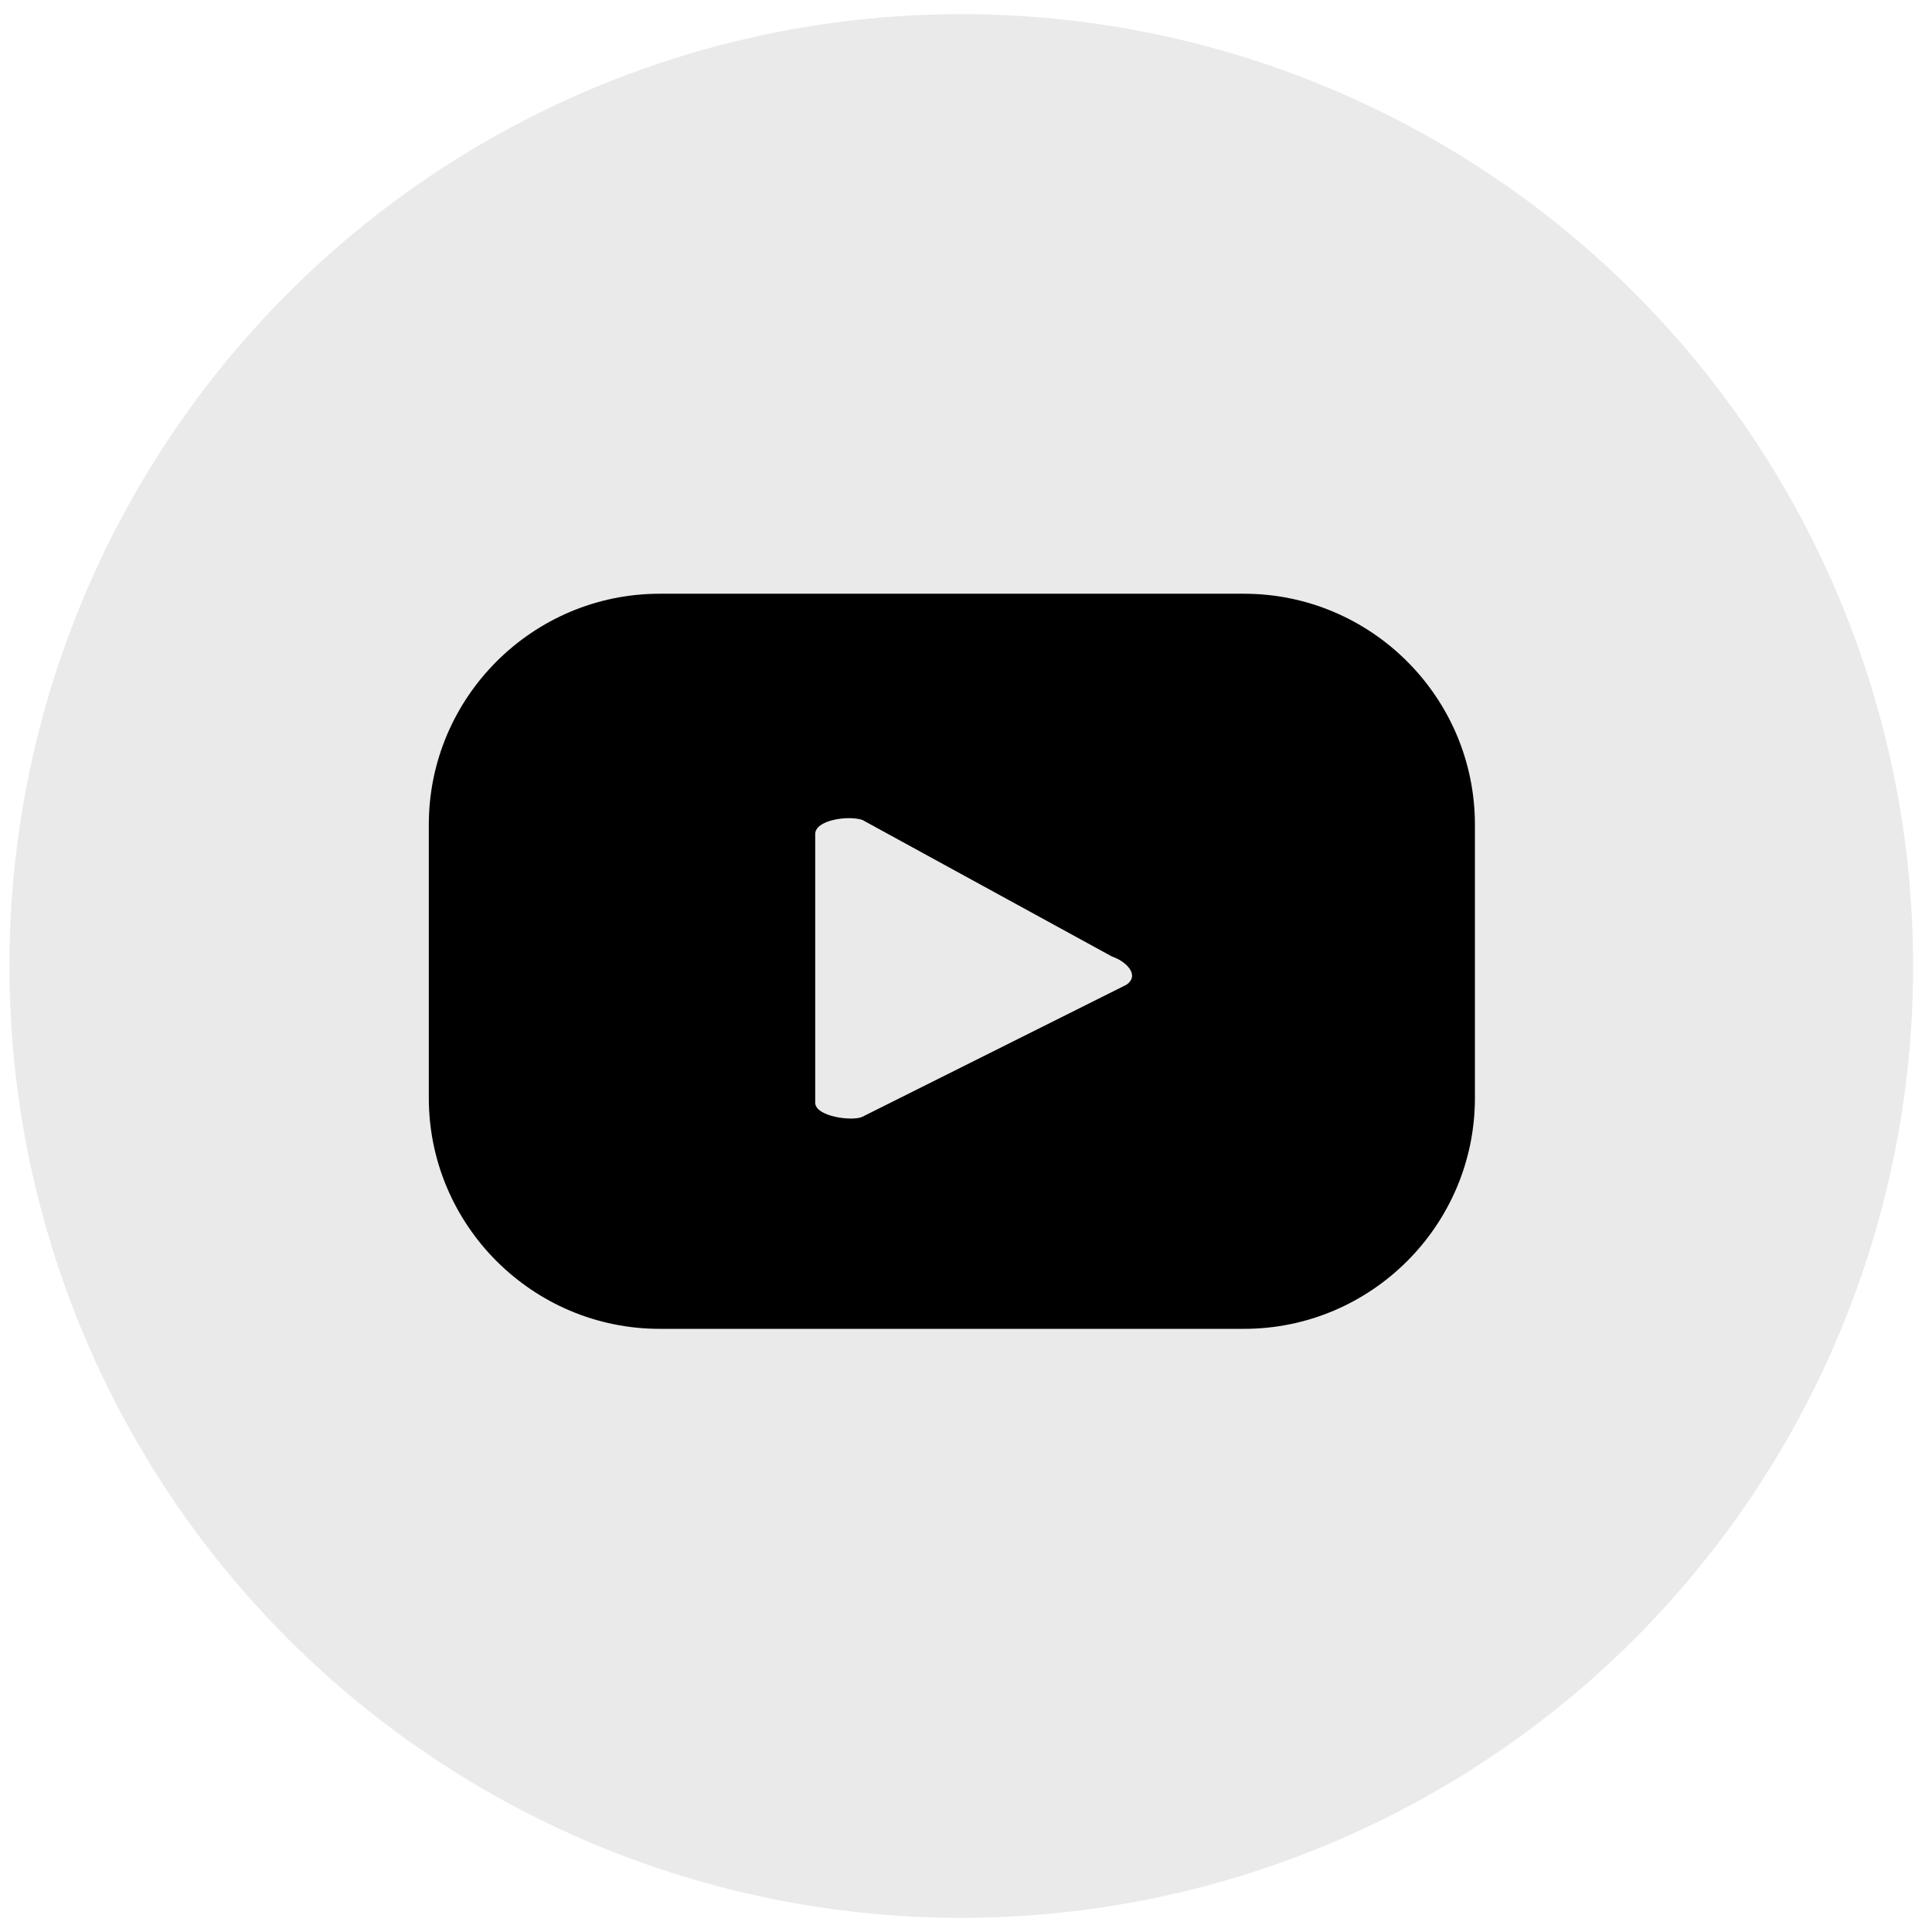
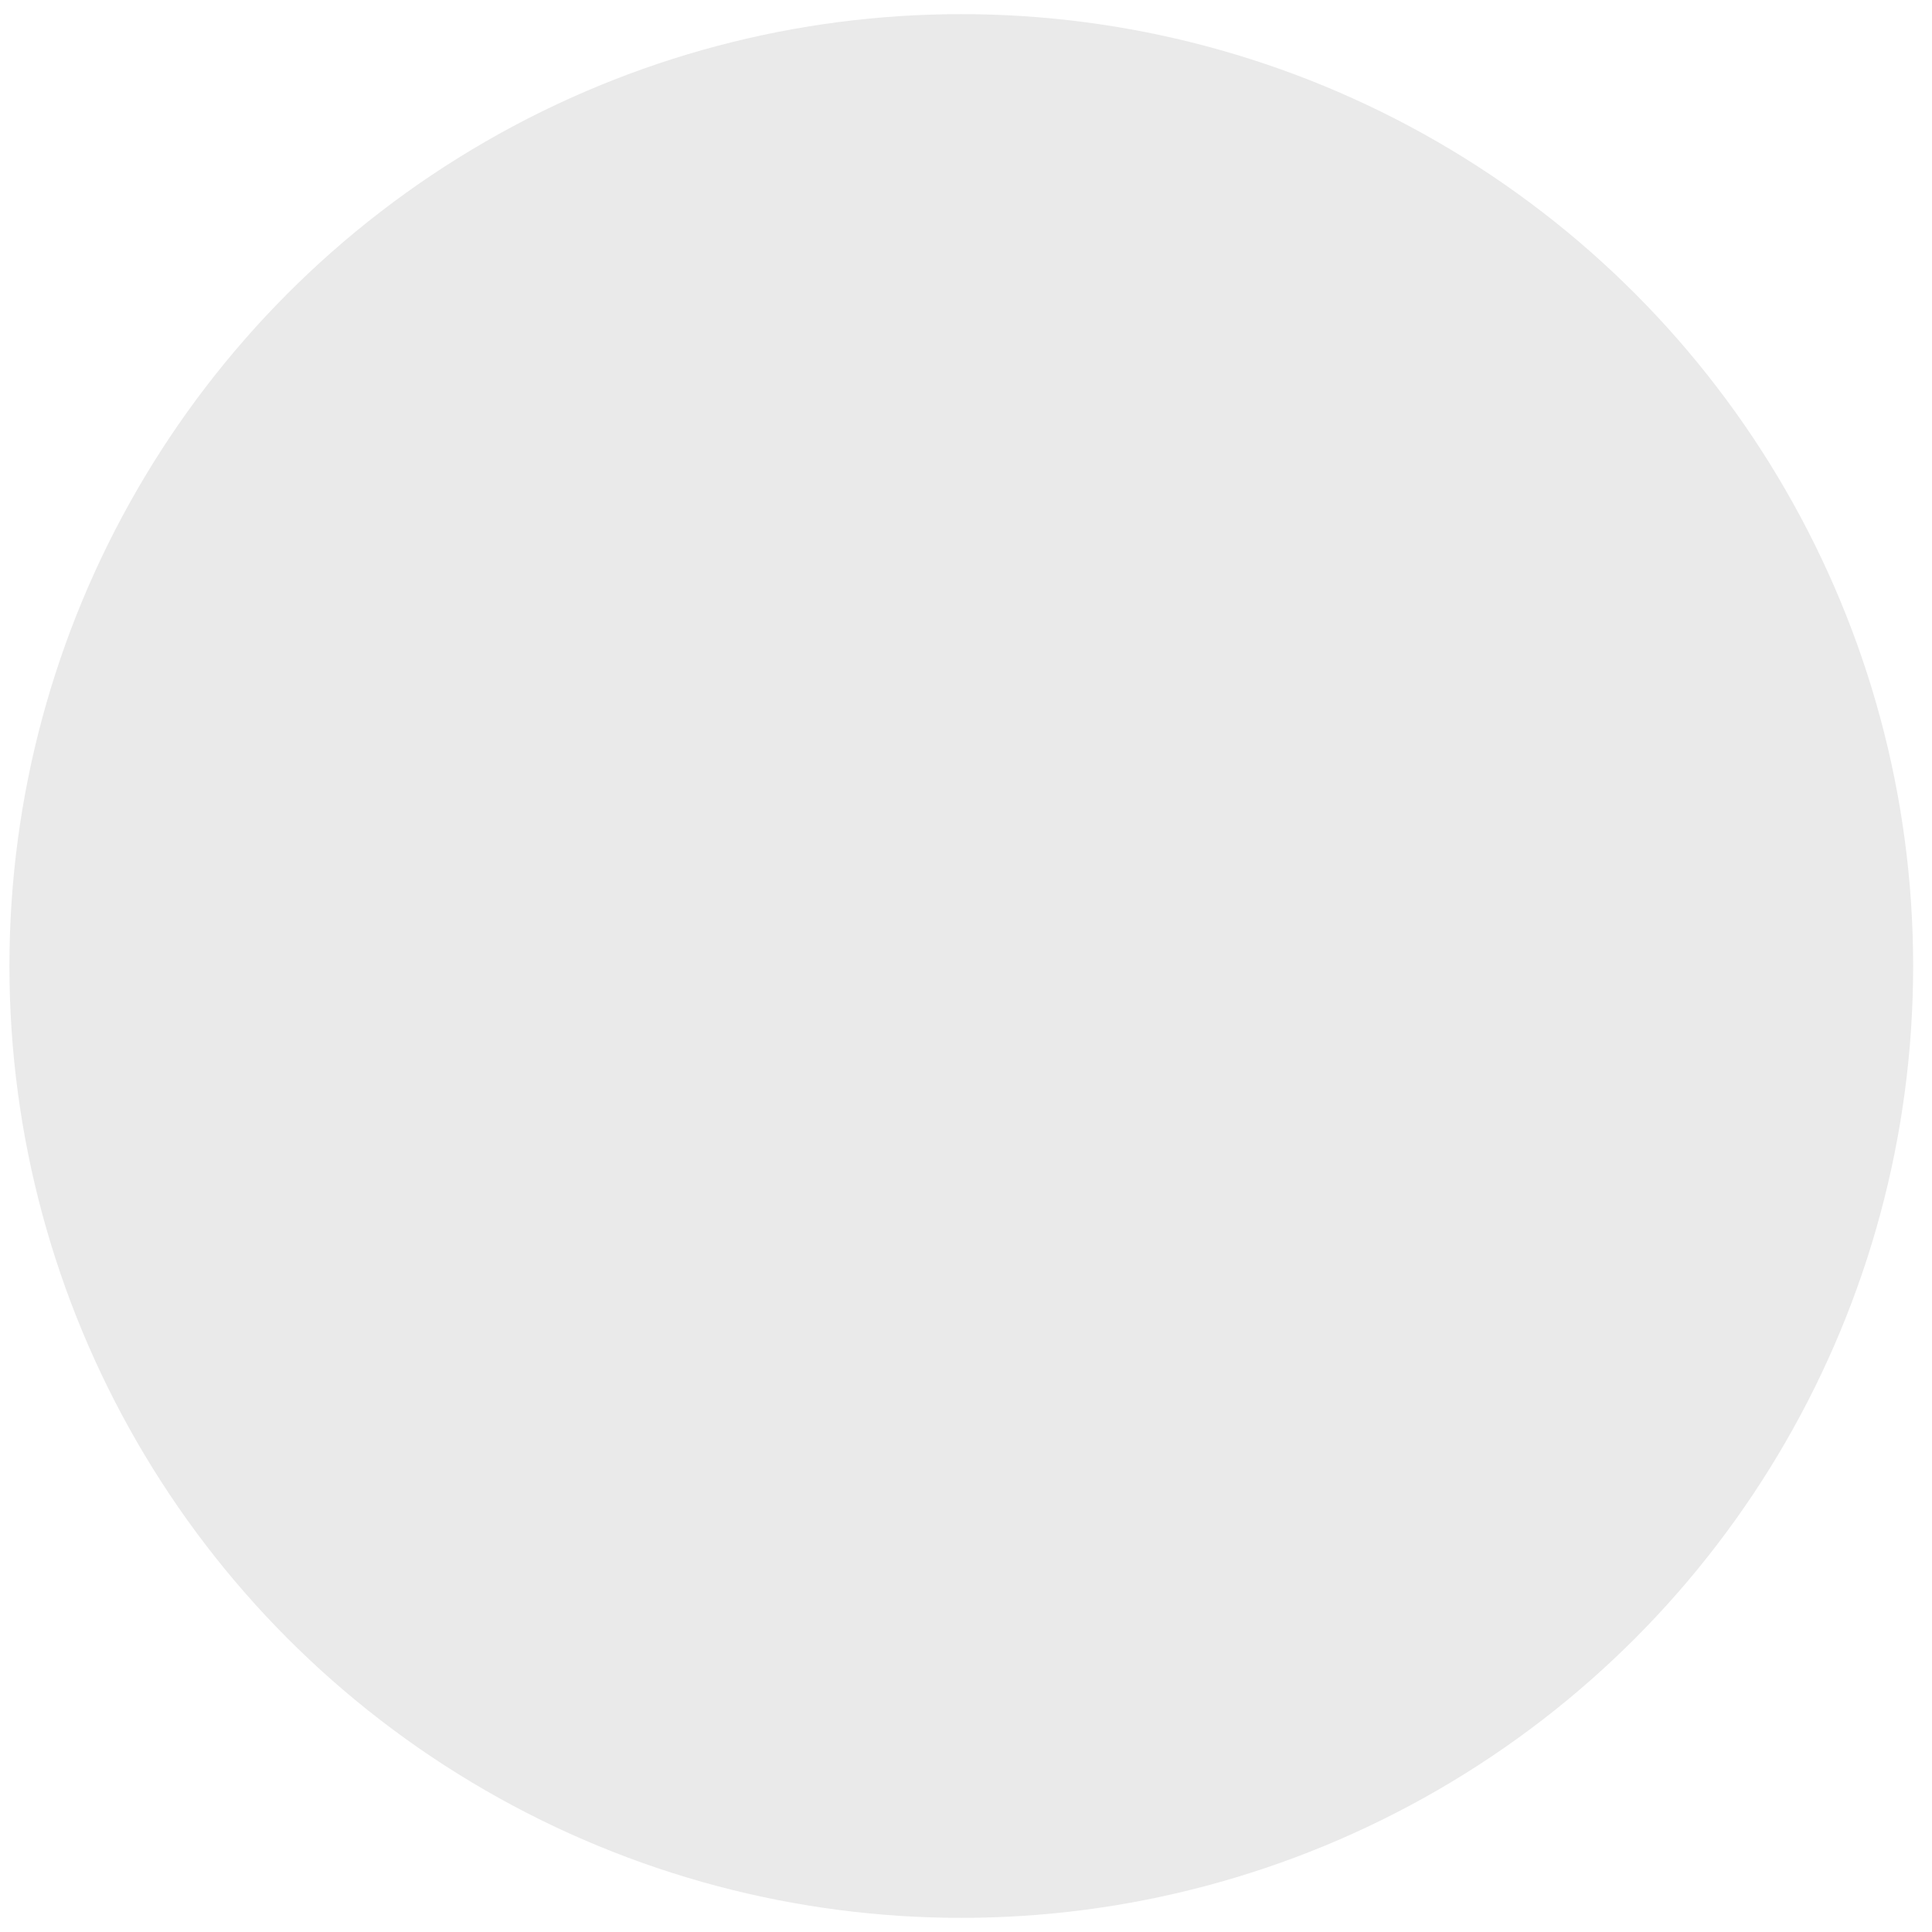
<svg xmlns="http://www.w3.org/2000/svg" version="1.1" id="Calque_1" x="0px" y="0px" viewBox="0 0 41 41" style="enable-background:new 0 0 41 41;" xml:space="preserve">
  <circle fill="#EAEAEA" cx="20.4" cy="20.5" r="20.2" />
-   <path d="M31.3,17.5c0-2.7-2.2-4.9-4.9-4.9H14c-2.7,0-4.9,2.2-4.9,4.9v5.8c0,2.7,2.2,4.9,4.9,4.9h12.4c2.7,0,4.9-2.2,4.9-4.9V17.5z   M23.9,20.9l-5.6,2.8c-0.2,0.1-1,0-1-0.3v-5.7c0-0.3,0.7-0.4,1-0.3l5.3,2.9C23.9,20.4,24.2,20.7,23.9,20.9z" />
</svg>